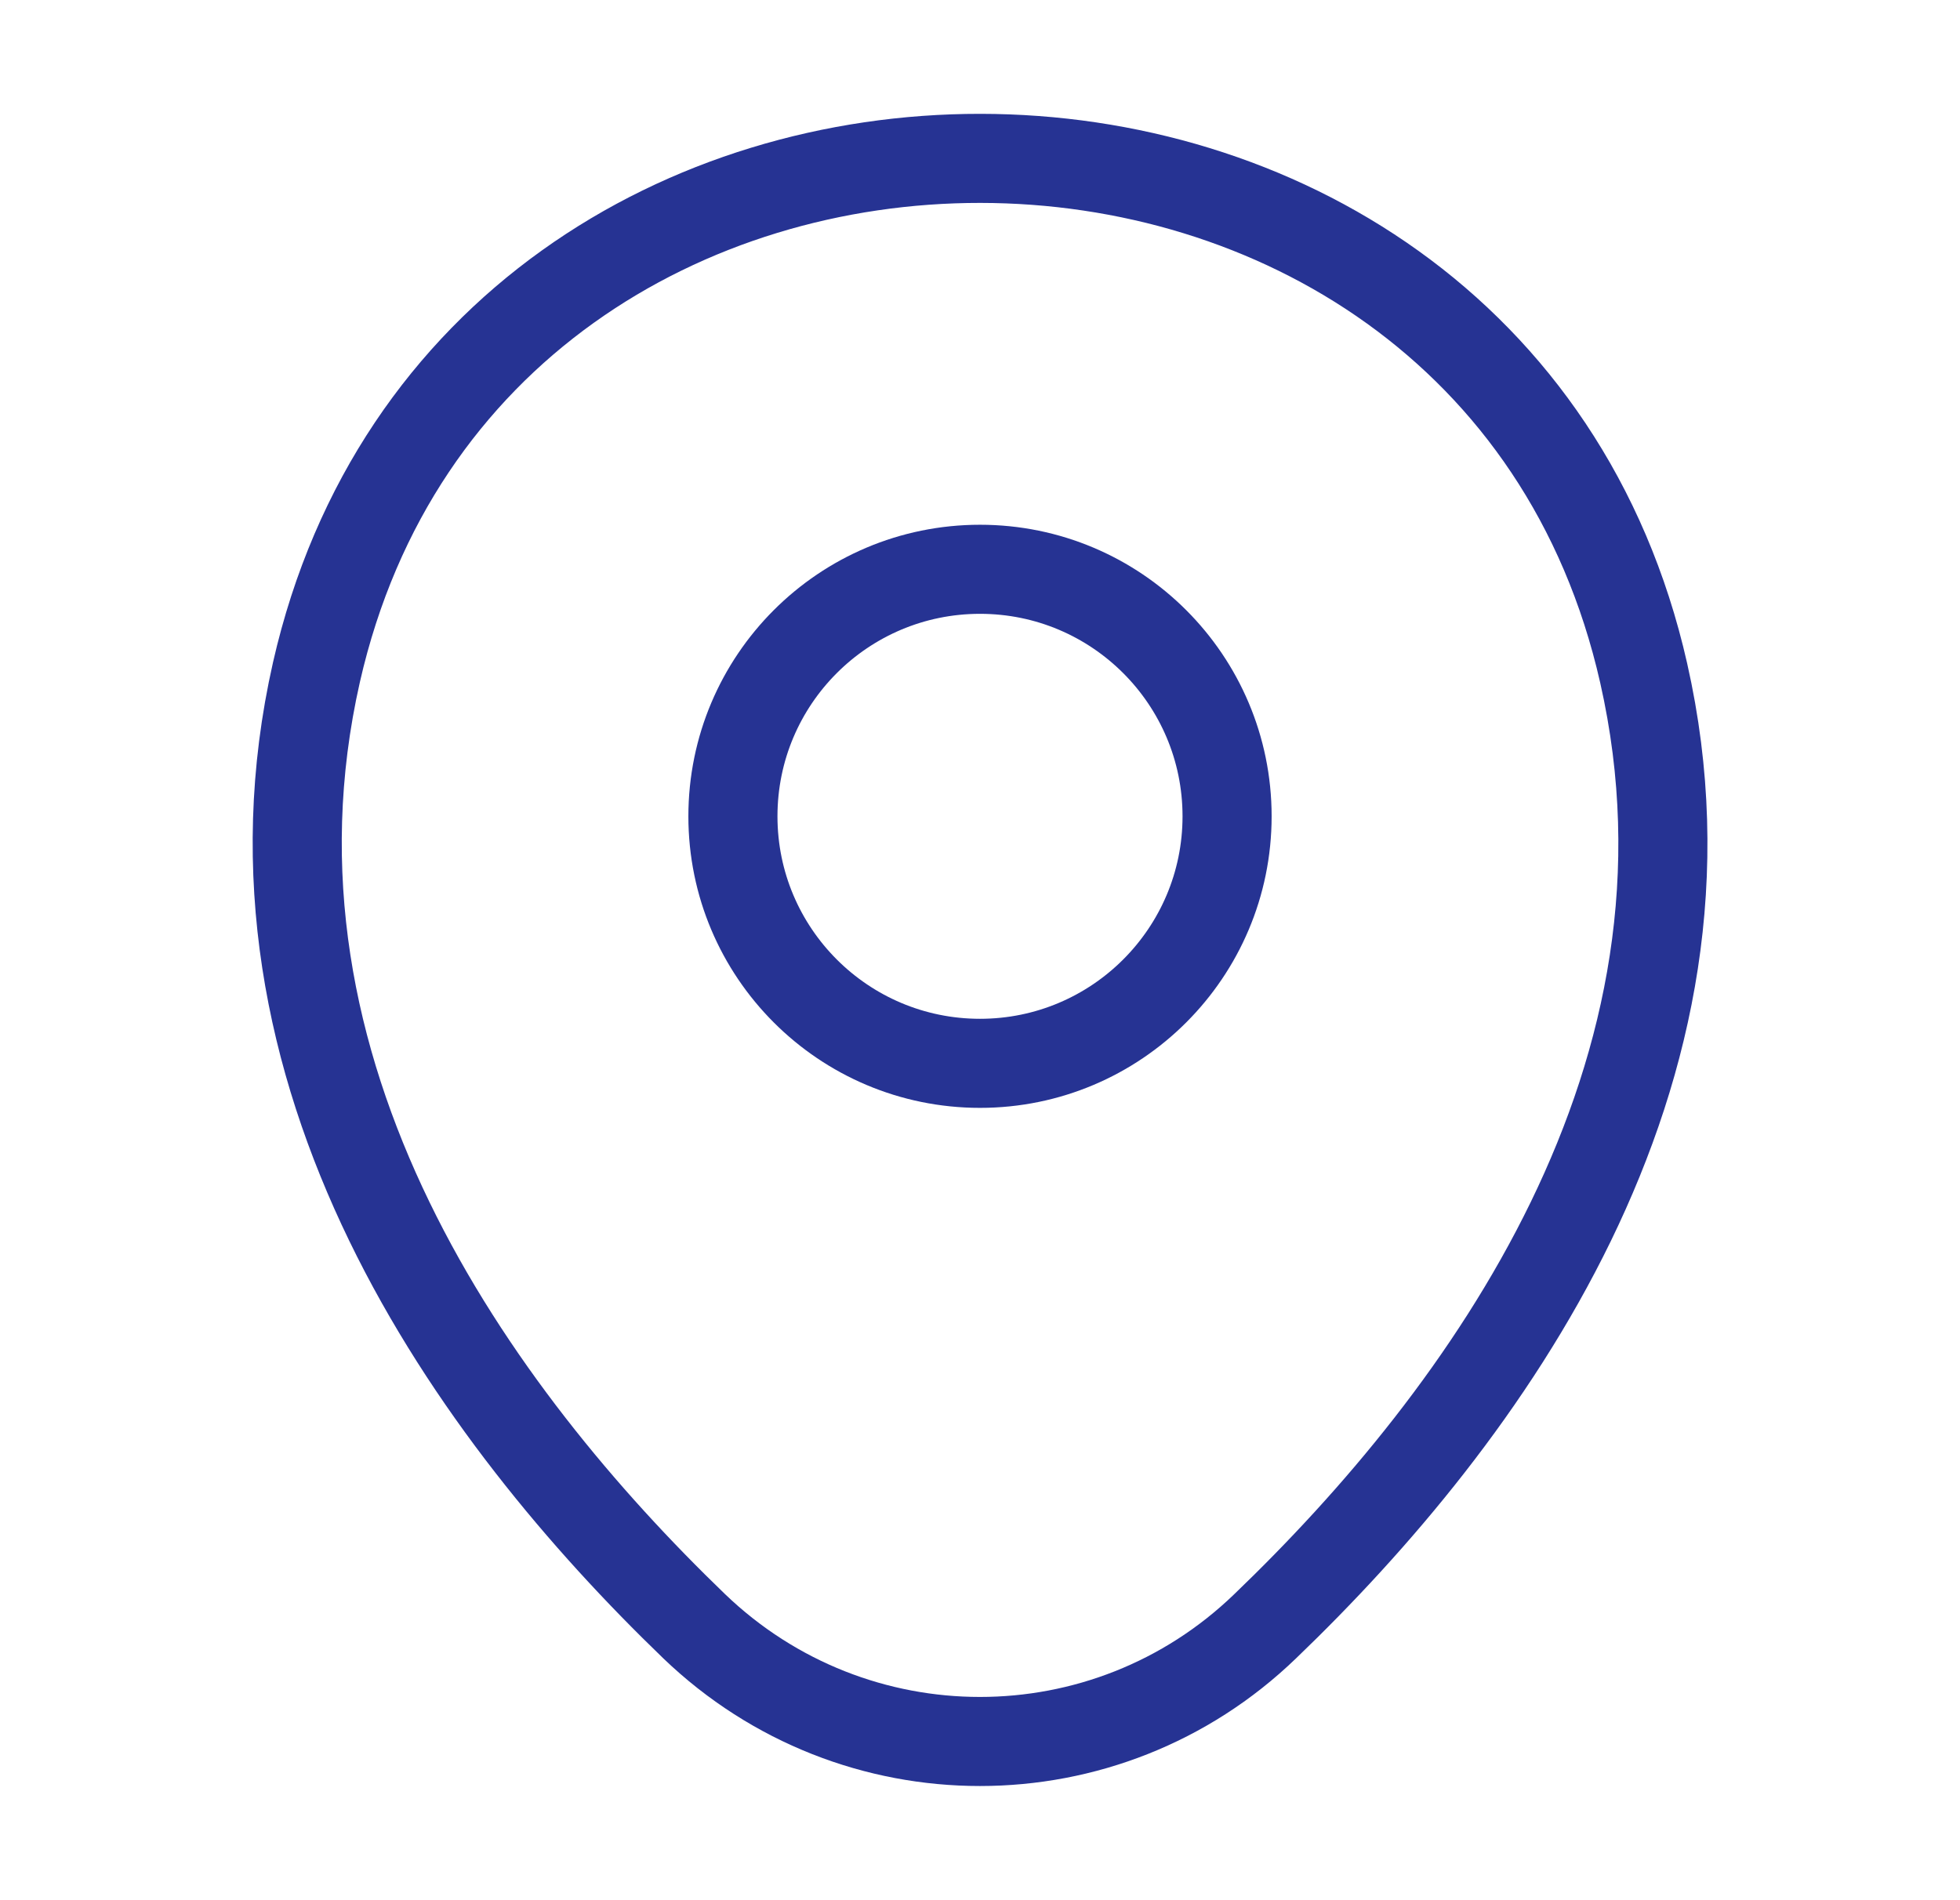
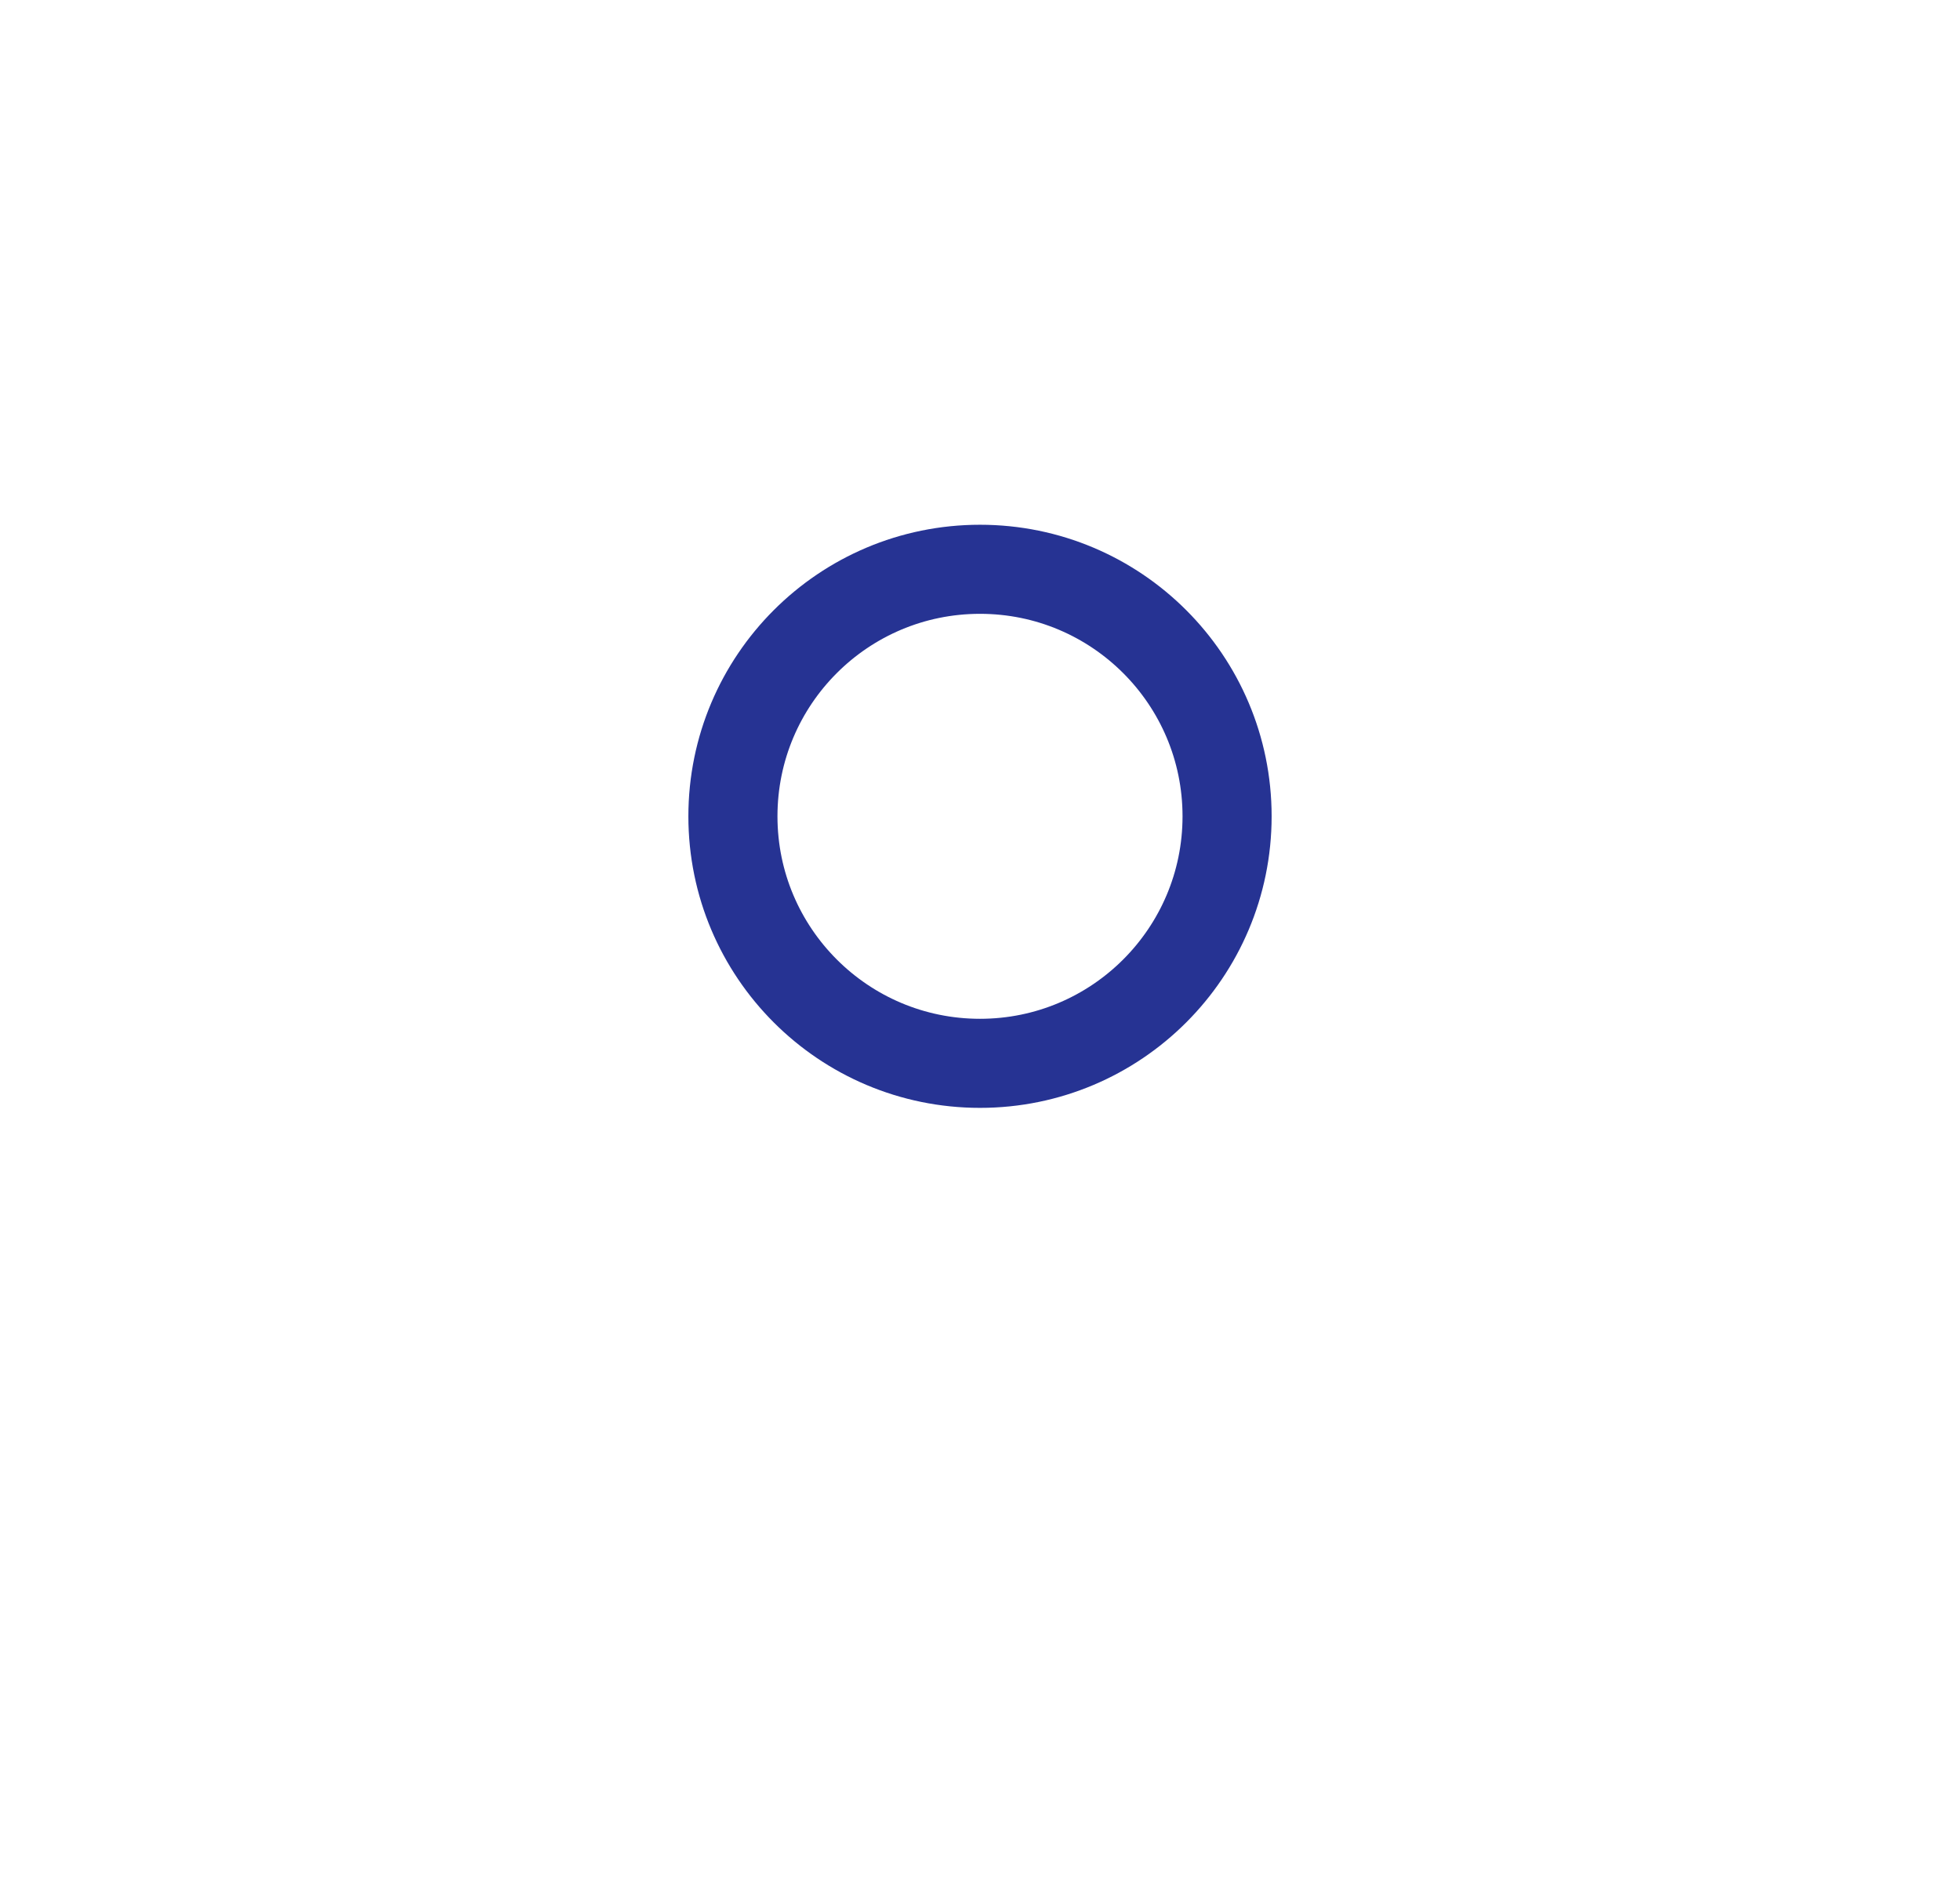
<svg xmlns="http://www.w3.org/2000/svg" width="33" height="32" viewBox="0 0 33 32" fill="none">
  <path d="M16.5 17.907C18.797 17.907 20.66 16.044 20.66 13.747C20.66 11.449 18.797 9.587 16.5 9.587C14.202 9.587 12.34 11.449 12.34 13.747C12.34 16.044 14.202 17.907 16.5 17.907Z" stroke="#263393" stroke-width="1.5" />
-   <path d="M5.328 11.32C7.954 -0.226 25.061 -0.213 27.674 11.334C29.208 18.107 24.994 23.84 21.301 27.387C18.621 29.974 14.381 29.974 11.688 27.387C8.008 23.84 3.794 18.094 5.328 11.32Z" stroke="#263393" stroke-width="1.5" />
</svg>